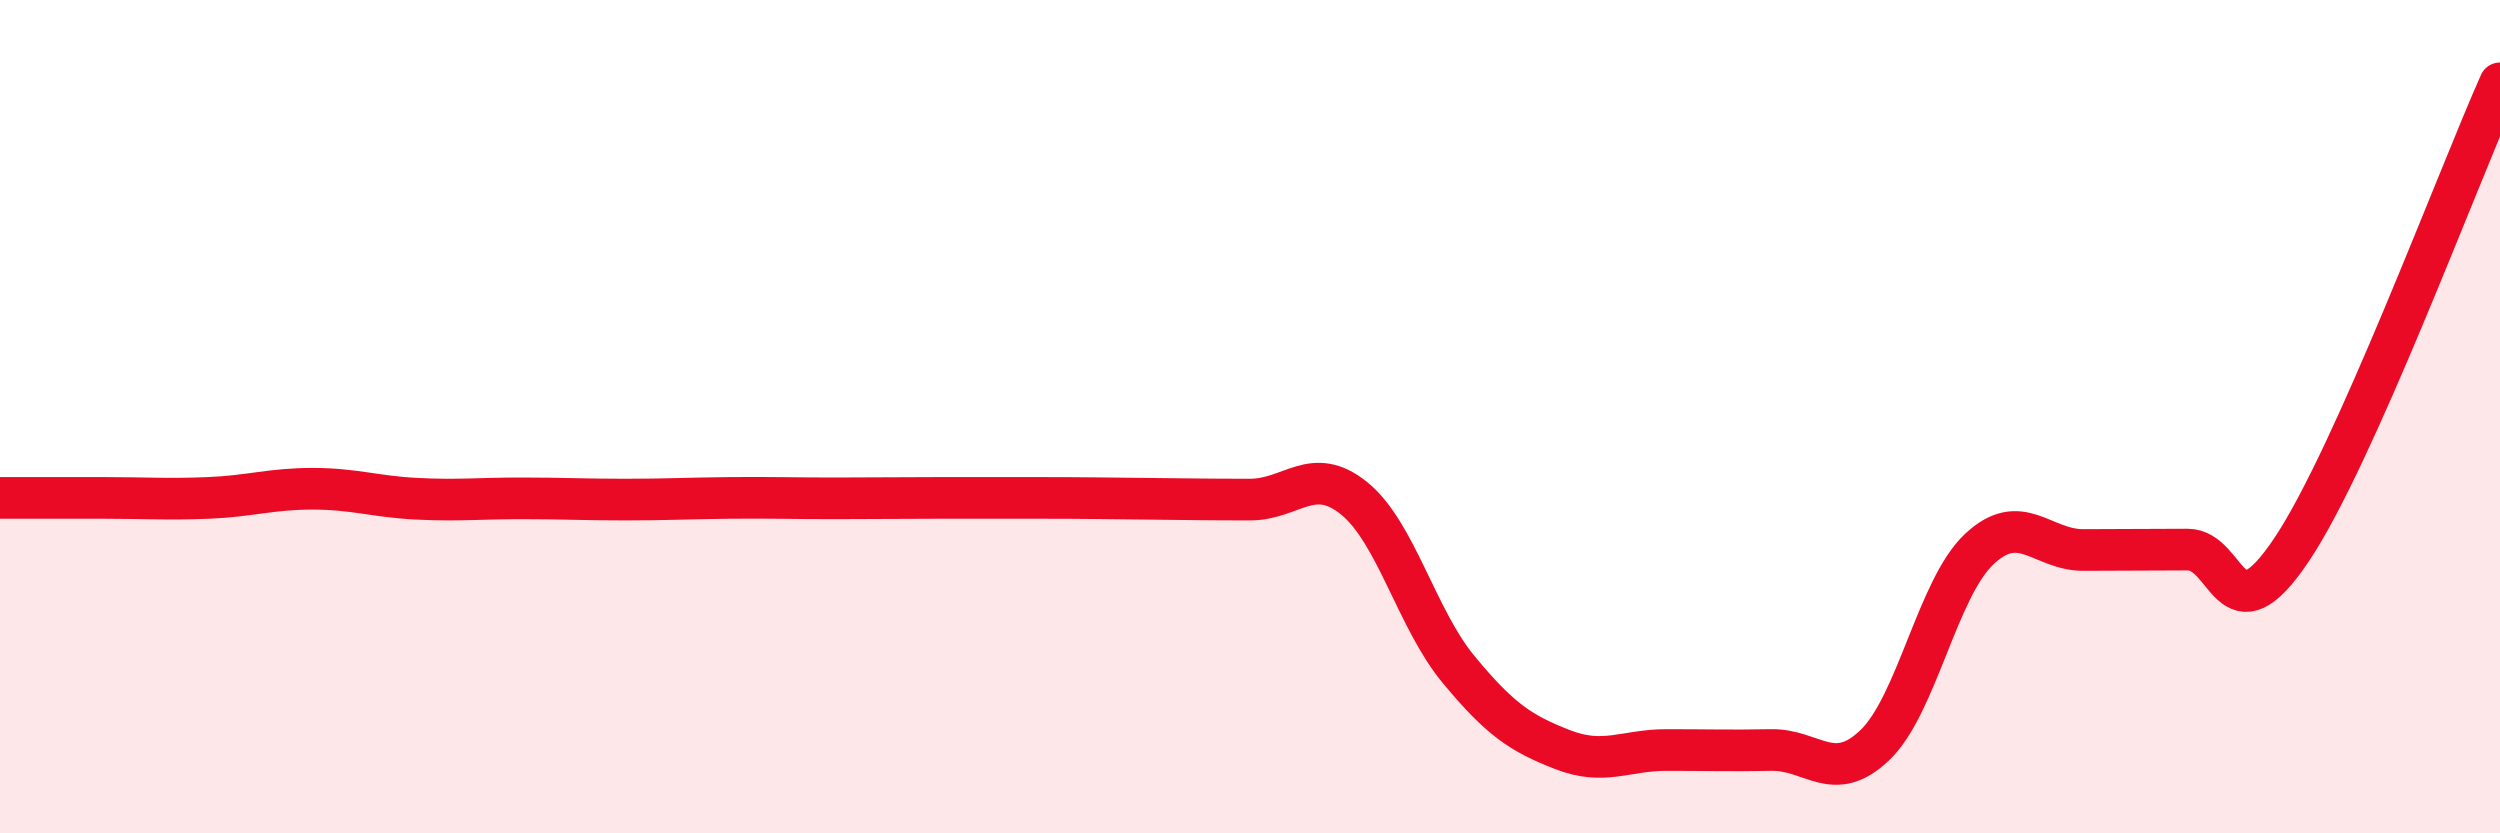
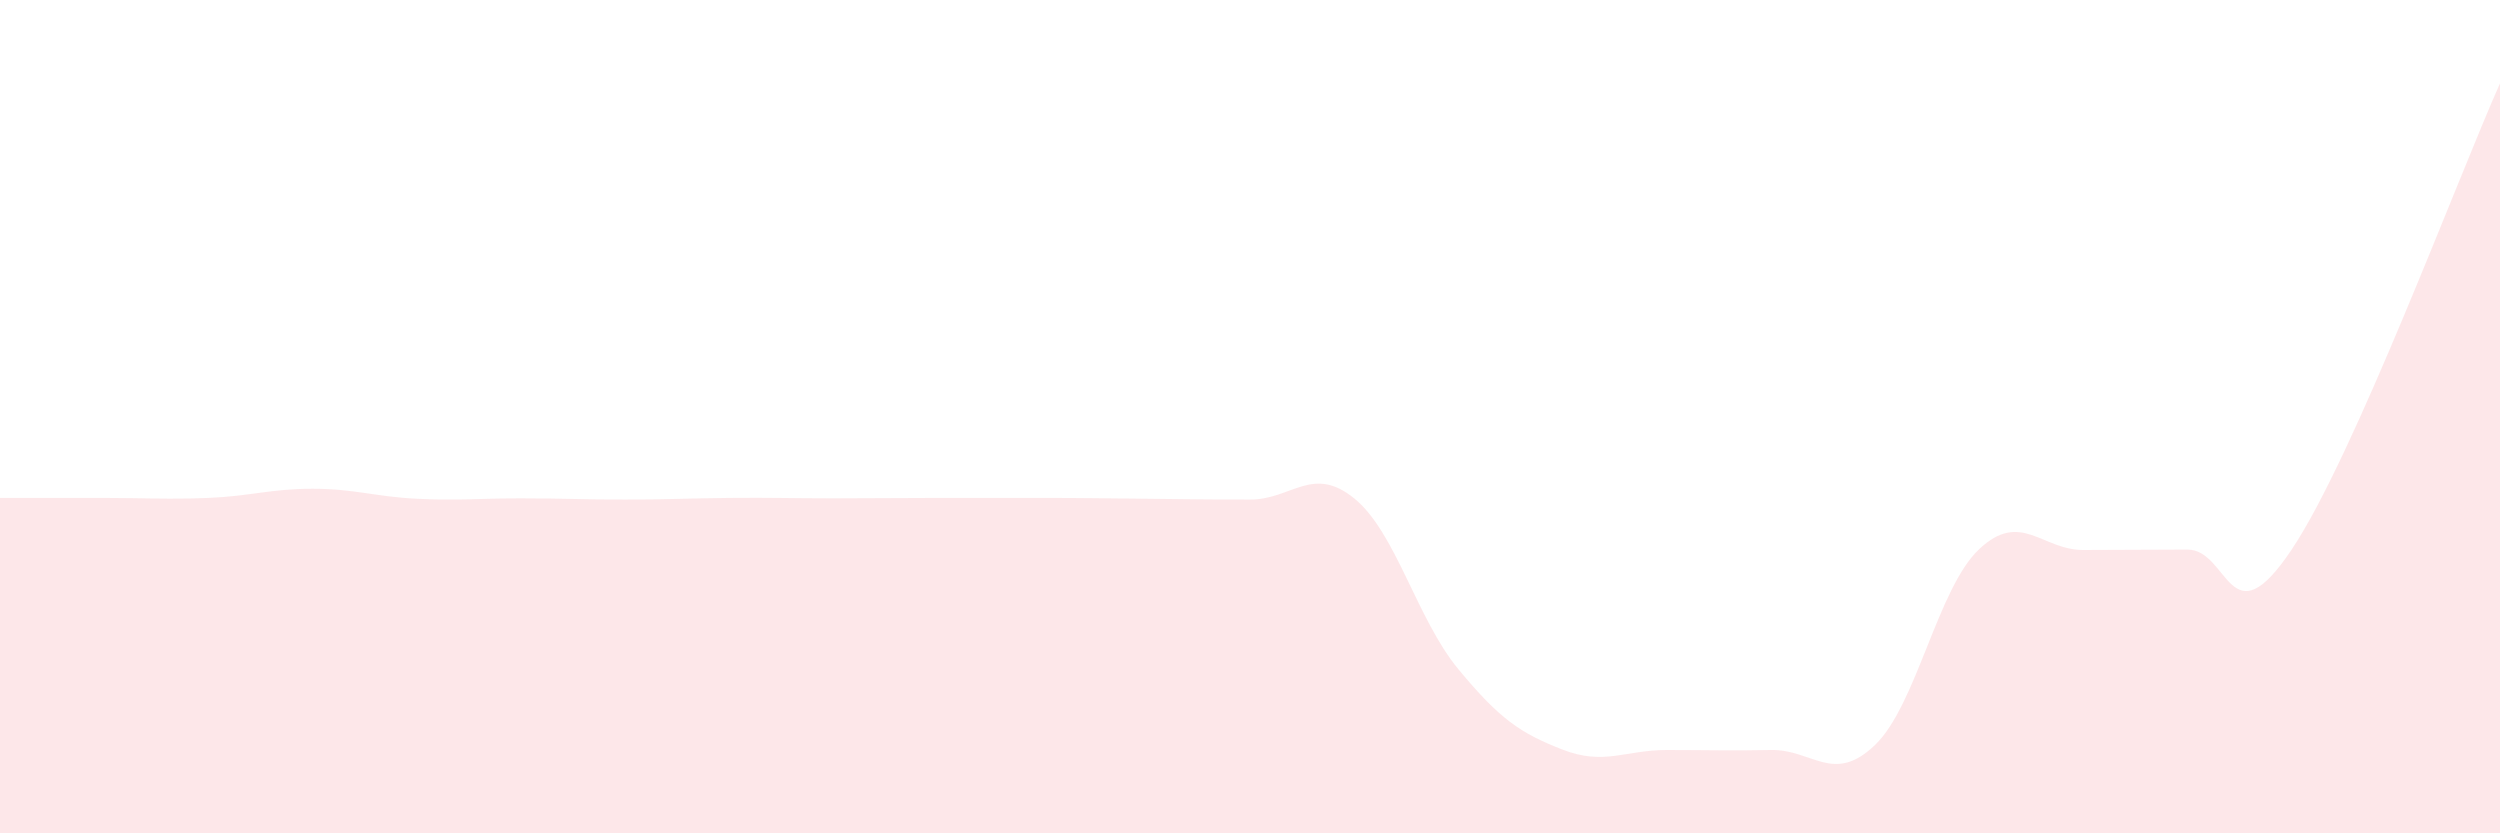
<svg xmlns="http://www.w3.org/2000/svg" width="60" height="20" viewBox="0 0 60 20">
-   <path d="M 0,11.95 C 0.5,11.95 1.5,11.95 2.5,11.95 C 3.5,11.95 4,11.99 5,11.95 C 6,11.91 6.5,11.73 7.5,11.73 C 8.5,11.73 9,11.92 10,11.97 C 11,12.02 11.5,11.96 12.5,11.96 C 13.5,11.96 14,11.99 15,11.99 C 16,11.99 16.5,11.96 17.5,11.95 C 18.5,11.94 19,11.96 20,11.96 C 21,11.96 21.5,11.95 22.5,11.95 C 23.5,11.95 24,11.95 25,11.95 C 26,11.95 26.5,11.96 27.5,11.97 C 28.5,11.98 29,11.99 30,11.99 C 31,11.99 31.5,11.15 32.5,11.96 C 33.5,12.77 34,14.85 35,16.06 C 36,17.27 36.5,17.6 37.5,17.99 C 38.5,18.38 39,18 40,18 C 41,18 41.5,18.02 42.5,18 C 43.5,17.98 44,18.84 45,17.88 C 46,16.92 46.5,14.12 47.5,13.18 C 48.5,12.24 49,13.2 50,13.2 C 51,13.2 51.5,13.19 52.5,13.19 C 53.5,13.19 53.5,15.43 55,13.19 C 56.5,10.95 59,4.24 60,2L60 20L0 20Z" fill="#EB0A25" opacity="0.1" stroke-linecap="round" stroke-linejoin="round" />
-   <path d="M 0,11.95 C 0.5,11.95 1.5,11.95 2.5,11.95 C 3.5,11.95 4,11.99 5,11.95 C 6,11.91 6.5,11.73 7.5,11.73 C 8.5,11.73 9,11.92 10,11.97 C 11,12.02 11.5,11.96 12.5,11.96 C 13.5,11.96 14,11.99 15,11.99 C 16,11.99 16.5,11.96 17.5,11.95 C 18.5,11.94 19,11.96 20,11.96 C 21,11.96 21.5,11.95 22.5,11.95 C 23.5,11.95 24,11.95 25,11.95 C 26,11.95 26.5,11.96 27.5,11.97 C 28.5,11.98 29,11.99 30,11.99 C 31,11.99 31.5,11.15 32.5,11.96 C 33.5,12.77 34,14.85 35,16.06 C 36,17.27 36.5,17.6 37.5,17.99 C 38.5,18.38 39,18 40,18 C 41,18 41.5,18.02 42.5,18 C 43.5,17.98 44,18.84 45,17.88 C 46,16.92 46.5,14.12 47.5,13.18 C 48.5,12.24 49,13.2 50,13.2 C 51,13.2 51.5,13.19 52.5,13.19 C 53.5,13.19 53.5,15.43 55,13.19 C 56.5,10.95 59,4.24 60,2" stroke="#EB0A25" stroke-width="1" fill="none" stroke-linecap="round" stroke-linejoin="round" />
+   <path d="M 0,11.95 C 0.5,11.95 1.5,11.95 2.5,11.95 C 3.5,11.95 4,11.99 5,11.95 C 6,11.91 6.5,11.73 7.5,11.73 C 8.5,11.73 9,11.92 10,11.97 C 11,12.02 11.5,11.96 12.5,11.96 C 13.5,11.96 14,11.99 15,11.99 C 16,11.99 16.5,11.96 17.5,11.95 C 18.5,11.94 19,11.96 20,11.96 C 21,11.96 21.5,11.95 22.5,11.95 C 23.5,11.95 24,11.95 25,11.95 C 26,11.95 26.5,11.96 27.5,11.97 C 28.5,11.98 29,11.99 30,11.99 C 31,11.99 31.5,11.15 32.5,11.96 C 33.5,12.77 34,14.85 35,16.06 C 36,17.27 36.5,17.6 37.5,17.99 C 38.5,18.38 39,18 40,18 C 41,18 41.5,18.02 42.5,18 C 43.5,17.98 44,18.84 45,17.88 C 46,16.92 46.5,14.12 47.5,13.18 C 48.5,12.24 49,13.2 50,13.2 C 51,13.2 51.5,13.19 52.5,13.19 C 53.5,13.19 53.5,15.43 55,13.19 C 56.5,10.95 59,4.24 60,2L60 20L0 20" fill="#EB0A25" opacity="0.1" stroke-linecap="round" stroke-linejoin="round" />
</svg>